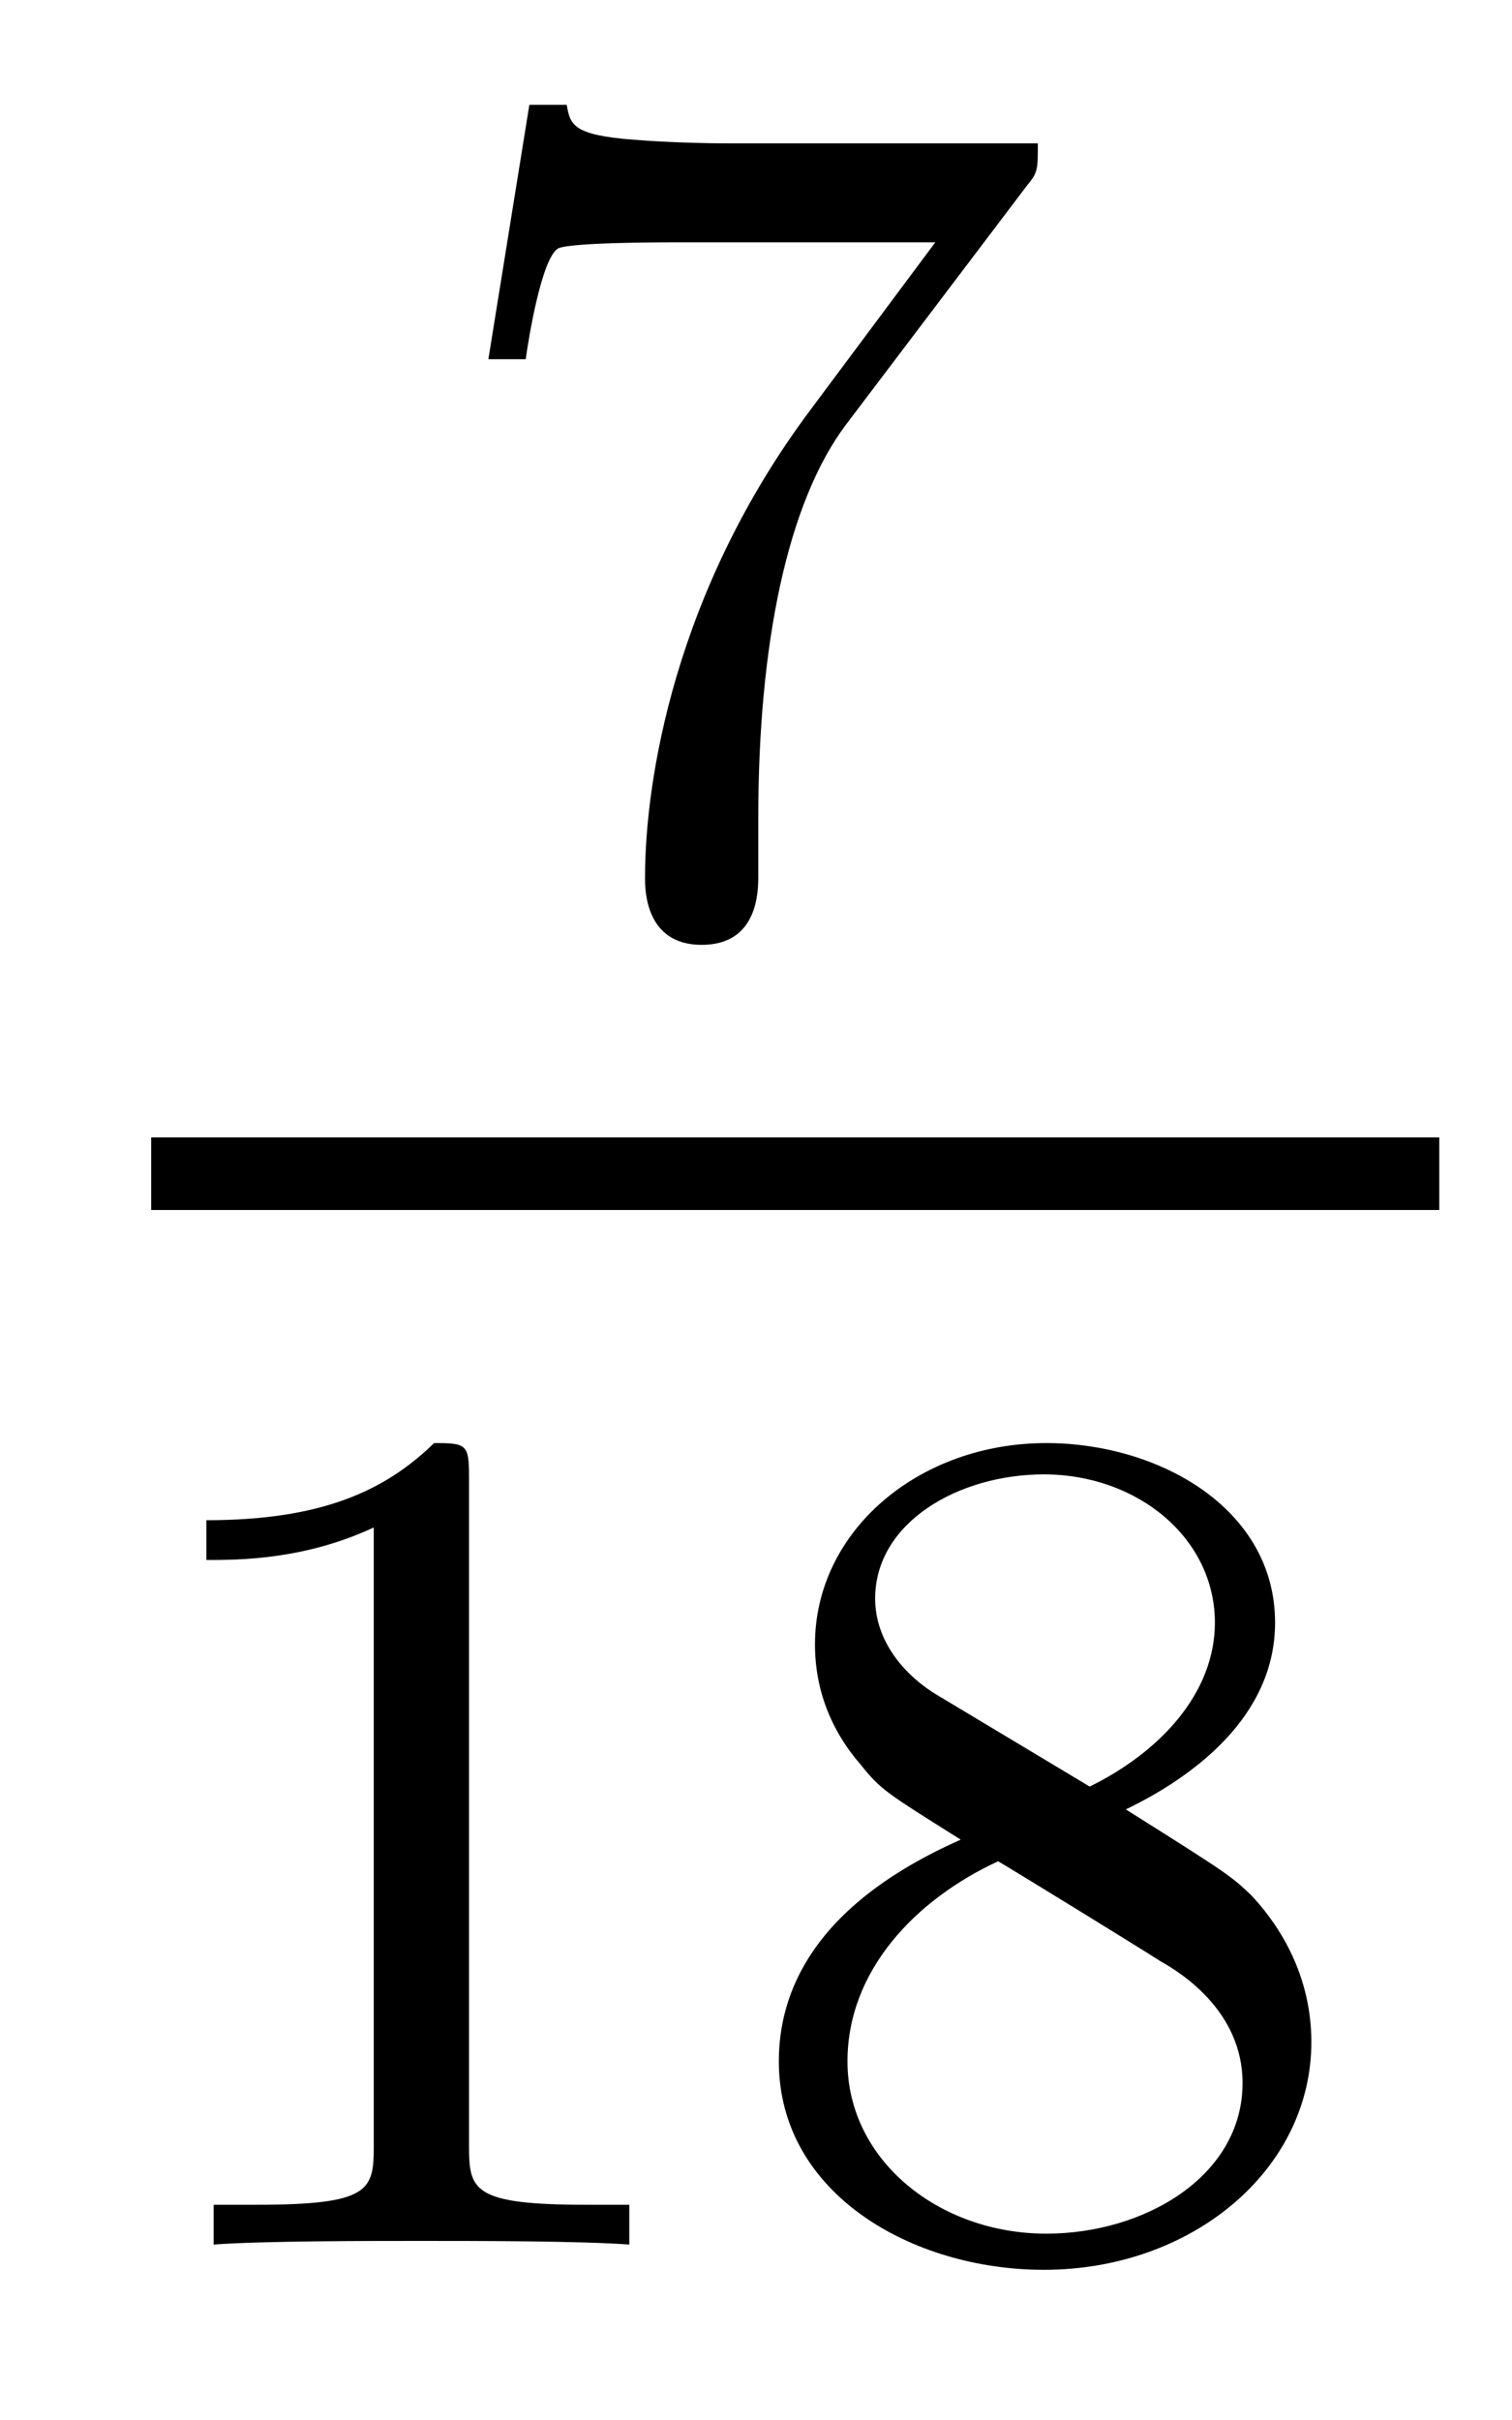
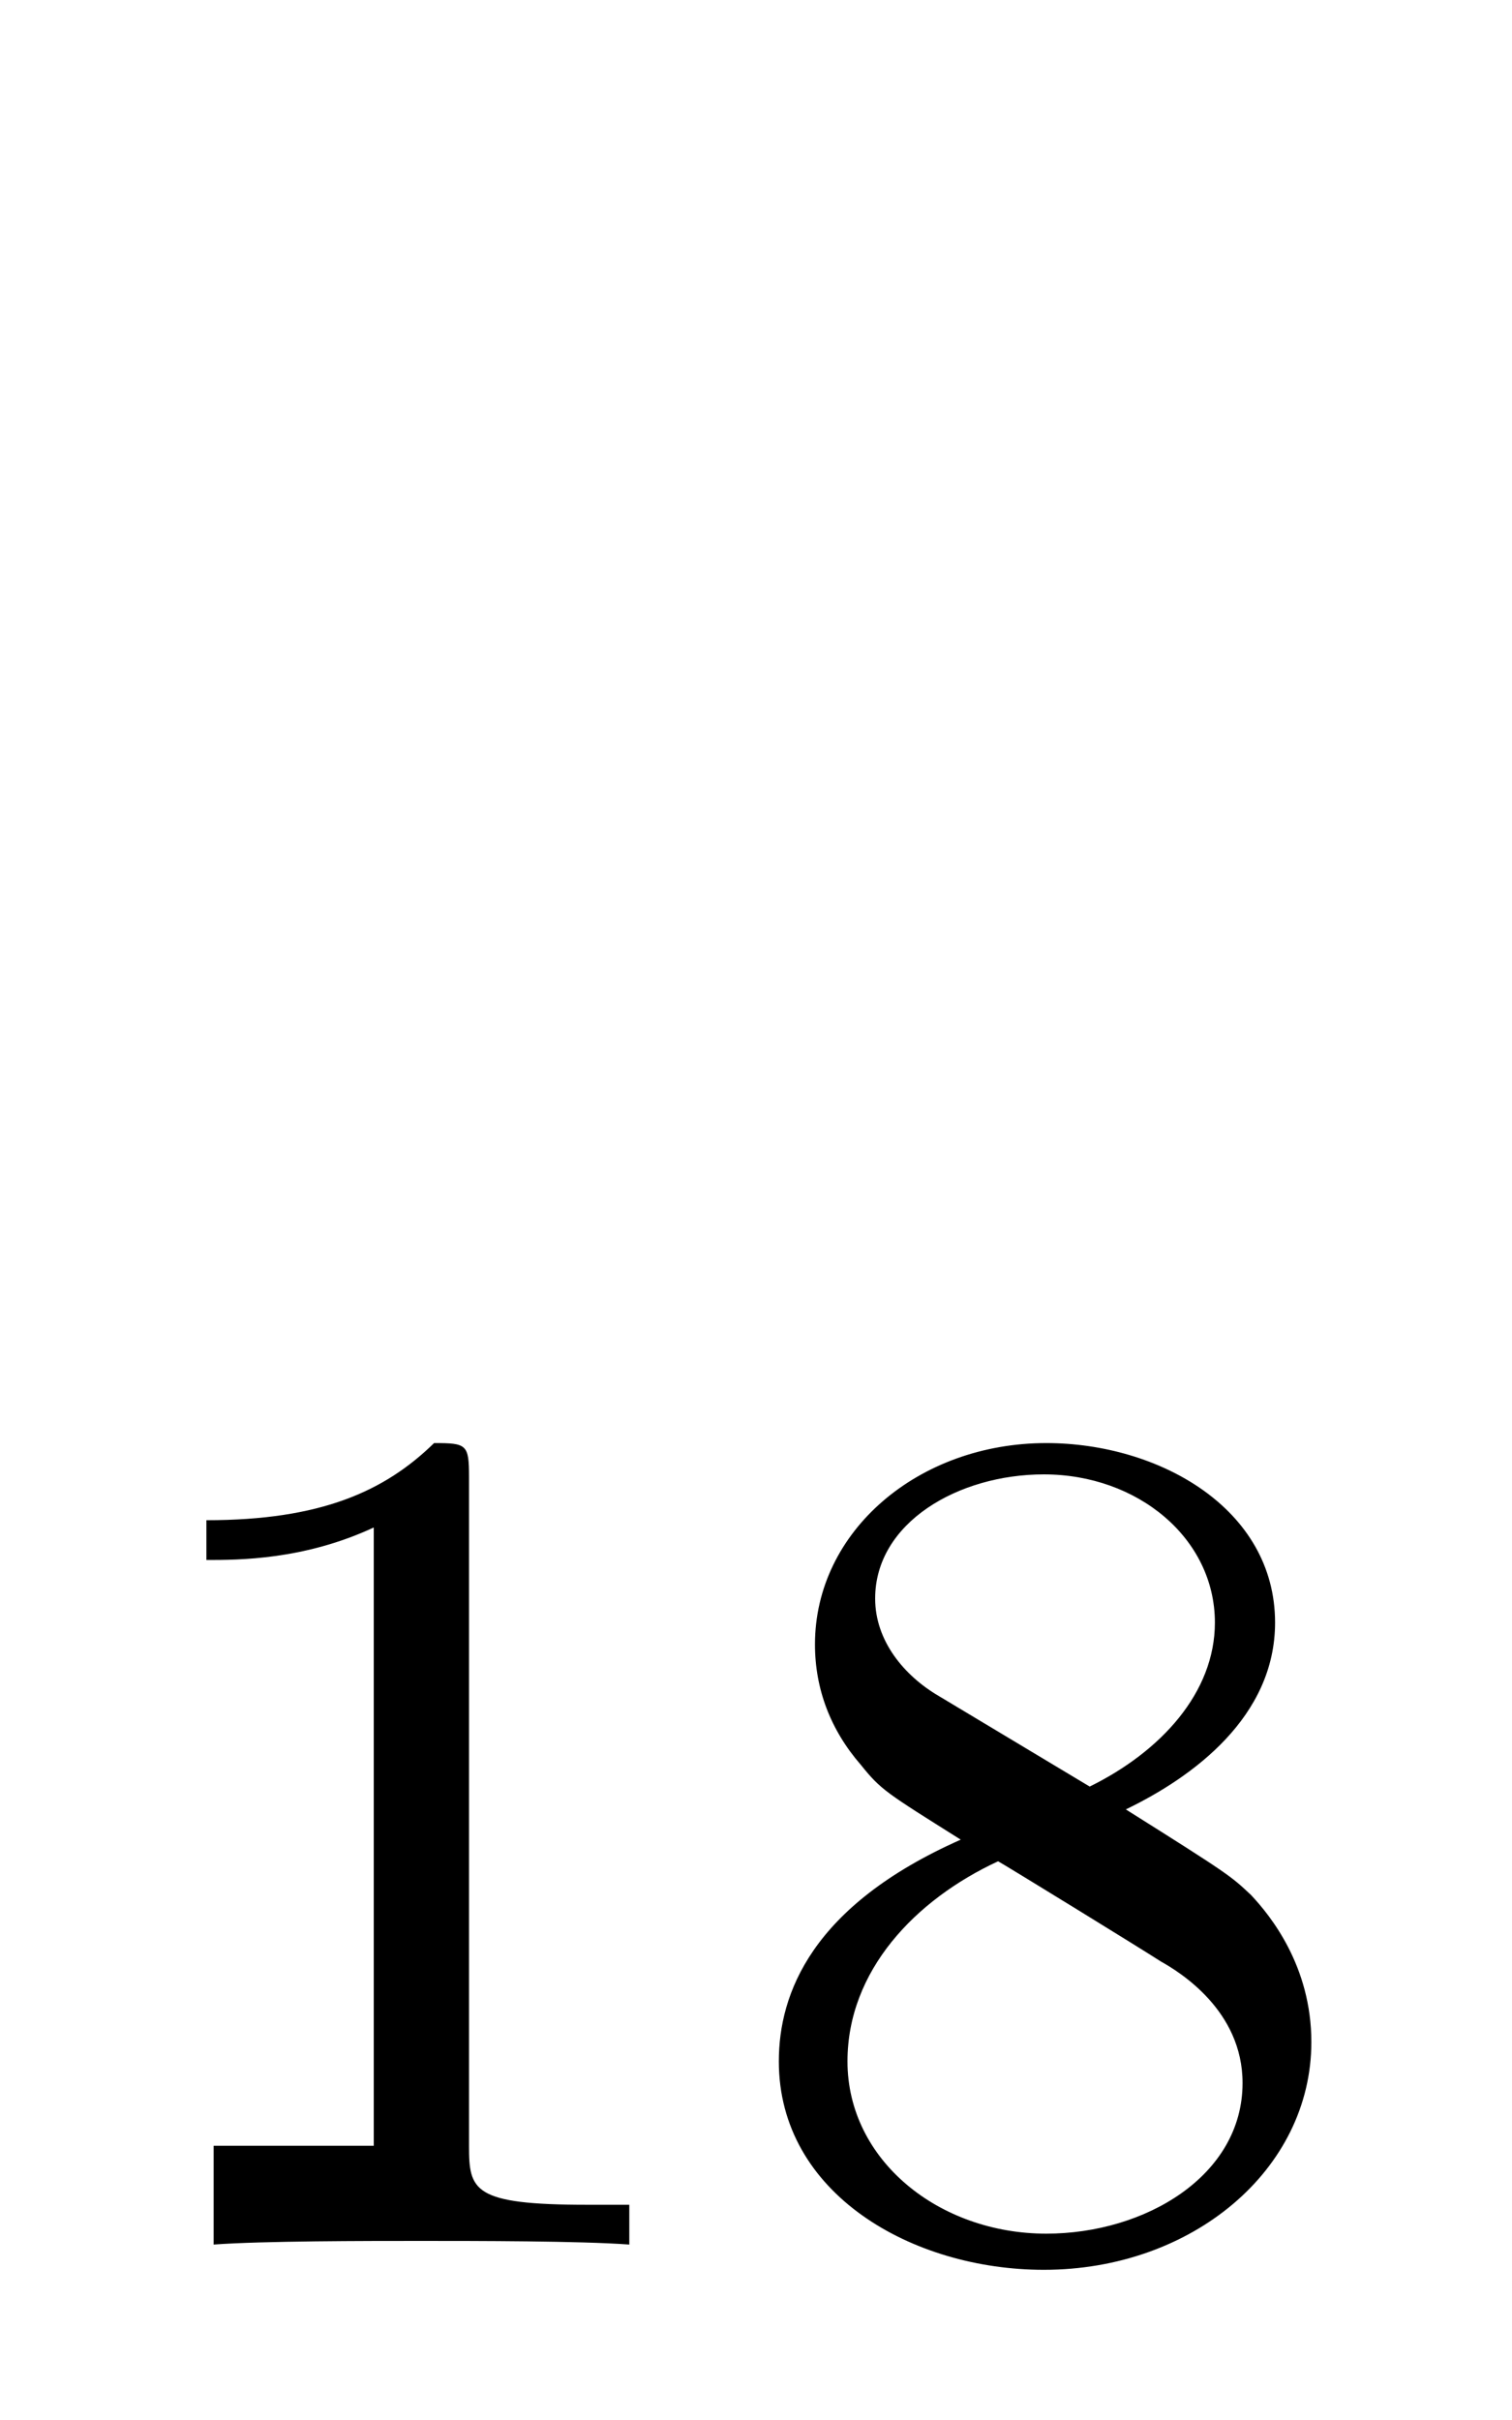
<svg xmlns="http://www.w3.org/2000/svg" height="16pt" version="1.1" viewBox="0 -16 10 16" width="10pt">
  <g id="page1">
    <g transform="matrix(1 0 0 1 -129 649)">
-       <path d="M135.792 -663.773C135.864 -663.86 135.864 -663.876 135.864 -664.052H133.84C133.641 -664.052 133.393 -664.06 133.194 -664.076C132.78 -664.107 132.772 -664.179 132.748 -664.307H132.501L132.23 -662.625H132.477C132.493 -662.745 132.581 -663.295 132.692 -663.358C132.78 -663.398 133.377 -663.398 133.497 -663.398H135.186L134.366 -662.298C133.457 -661.087 133.266 -659.828 133.266 -659.199C133.266 -659.119 133.266 -658.753 133.641 -658.753C134.015 -658.753 134.015 -659.111 134.015 -659.207V-659.589C134.015 -660.737 134.206 -661.677 134.597 -662.195L135.792 -663.773Z" fill-rule="evenodd" />
-       <path d="M130 -657H138.519V-657.48H130" />
-       <path d="M132.102 -655.236C132.102 -655.451 132.086 -655.459 131.871 -655.459C131.544 -655.14 131.122 -654.949 130.365 -654.949V-654.686C130.58 -654.686 131.01 -654.686 131.472 -654.901V-650.813C131.472 -650.518 131.449 -650.423 130.692 -650.423H130.413V-650.16C130.739 -650.184 131.425 -650.184 131.783 -650.184C132.142 -650.184 132.835 -650.184 133.162 -650.16V-650.423H132.883C132.126 -650.423 132.102 -650.518 132.102 -650.813V-655.236ZM136.446 -653.037C136.892 -653.252 137.433 -653.65 137.433 -654.272C137.433 -655.029 136.661 -655.459 135.92 -655.459C135.075 -655.459 134.39 -654.877 134.39 -654.128C134.39 -653.833 134.493 -653.562 134.693 -653.332C134.828 -653.164 134.86 -653.148 135.354 -652.837C134.366 -652.399 134.151 -651.817 134.151 -651.371C134.151 -650.495 135.035 -649.993 135.904 -649.993C136.884 -649.993 137.673 -650.654 137.673 -651.499C137.673 -652.001 137.402 -652.335 137.274 -652.471C137.139 -652.598 137.131 -652.606 136.446 -653.037ZM135.21 -653.786C134.979 -653.921 134.788 -654.152 134.788 -654.431C134.788 -654.933 135.338 -655.252 135.904 -655.252C136.525 -655.252 137.035 -654.829 137.035 -654.272C137.035 -653.809 136.677 -653.419 136.207 -653.188L135.21 -653.786ZM135.601 -652.694C135.633 -652.678 136.541 -652.12 136.677 -652.032C136.804 -651.961 137.218 -651.706 137.218 -651.228C137.218 -650.614 136.573 -650.232 135.92 -650.232C135.21 -650.232 134.605 -650.718 134.605 -651.371C134.605 -651.969 135.051 -652.439 135.601 -652.694Z" fill-rule="evenodd" />
+       <path d="M132.102 -655.236C132.102 -655.451 132.086 -655.459 131.871 -655.459C131.544 -655.14 131.122 -654.949 130.365 -654.949V-654.686C130.58 -654.686 131.01 -654.686 131.472 -654.901V-650.813H130.413V-650.16C130.739 -650.184 131.425 -650.184 131.783 -650.184C132.142 -650.184 132.835 -650.184 133.162 -650.16V-650.423H132.883C132.126 -650.423 132.102 -650.518 132.102 -650.813V-655.236ZM136.446 -653.037C136.892 -653.252 137.433 -653.65 137.433 -654.272C137.433 -655.029 136.661 -655.459 135.92 -655.459C135.075 -655.459 134.39 -654.877 134.39 -654.128C134.39 -653.833 134.493 -653.562 134.693 -653.332C134.828 -653.164 134.86 -653.148 135.354 -652.837C134.366 -652.399 134.151 -651.817 134.151 -651.371C134.151 -650.495 135.035 -649.993 135.904 -649.993C136.884 -649.993 137.673 -650.654 137.673 -651.499C137.673 -652.001 137.402 -652.335 137.274 -652.471C137.139 -652.598 137.131 -652.606 136.446 -653.037ZM135.21 -653.786C134.979 -653.921 134.788 -654.152 134.788 -654.431C134.788 -654.933 135.338 -655.252 135.904 -655.252C136.525 -655.252 137.035 -654.829 137.035 -654.272C137.035 -653.809 136.677 -653.419 136.207 -653.188L135.21 -653.786ZM135.601 -652.694C135.633 -652.678 136.541 -652.12 136.677 -652.032C136.804 -651.961 137.218 -651.706 137.218 -651.228C137.218 -650.614 136.573 -650.232 135.92 -650.232C135.21 -650.232 134.605 -650.718 134.605 -651.371C134.605 -651.969 135.051 -652.439 135.601 -652.694Z" fill-rule="evenodd" />
    </g>
  </g>
</svg>